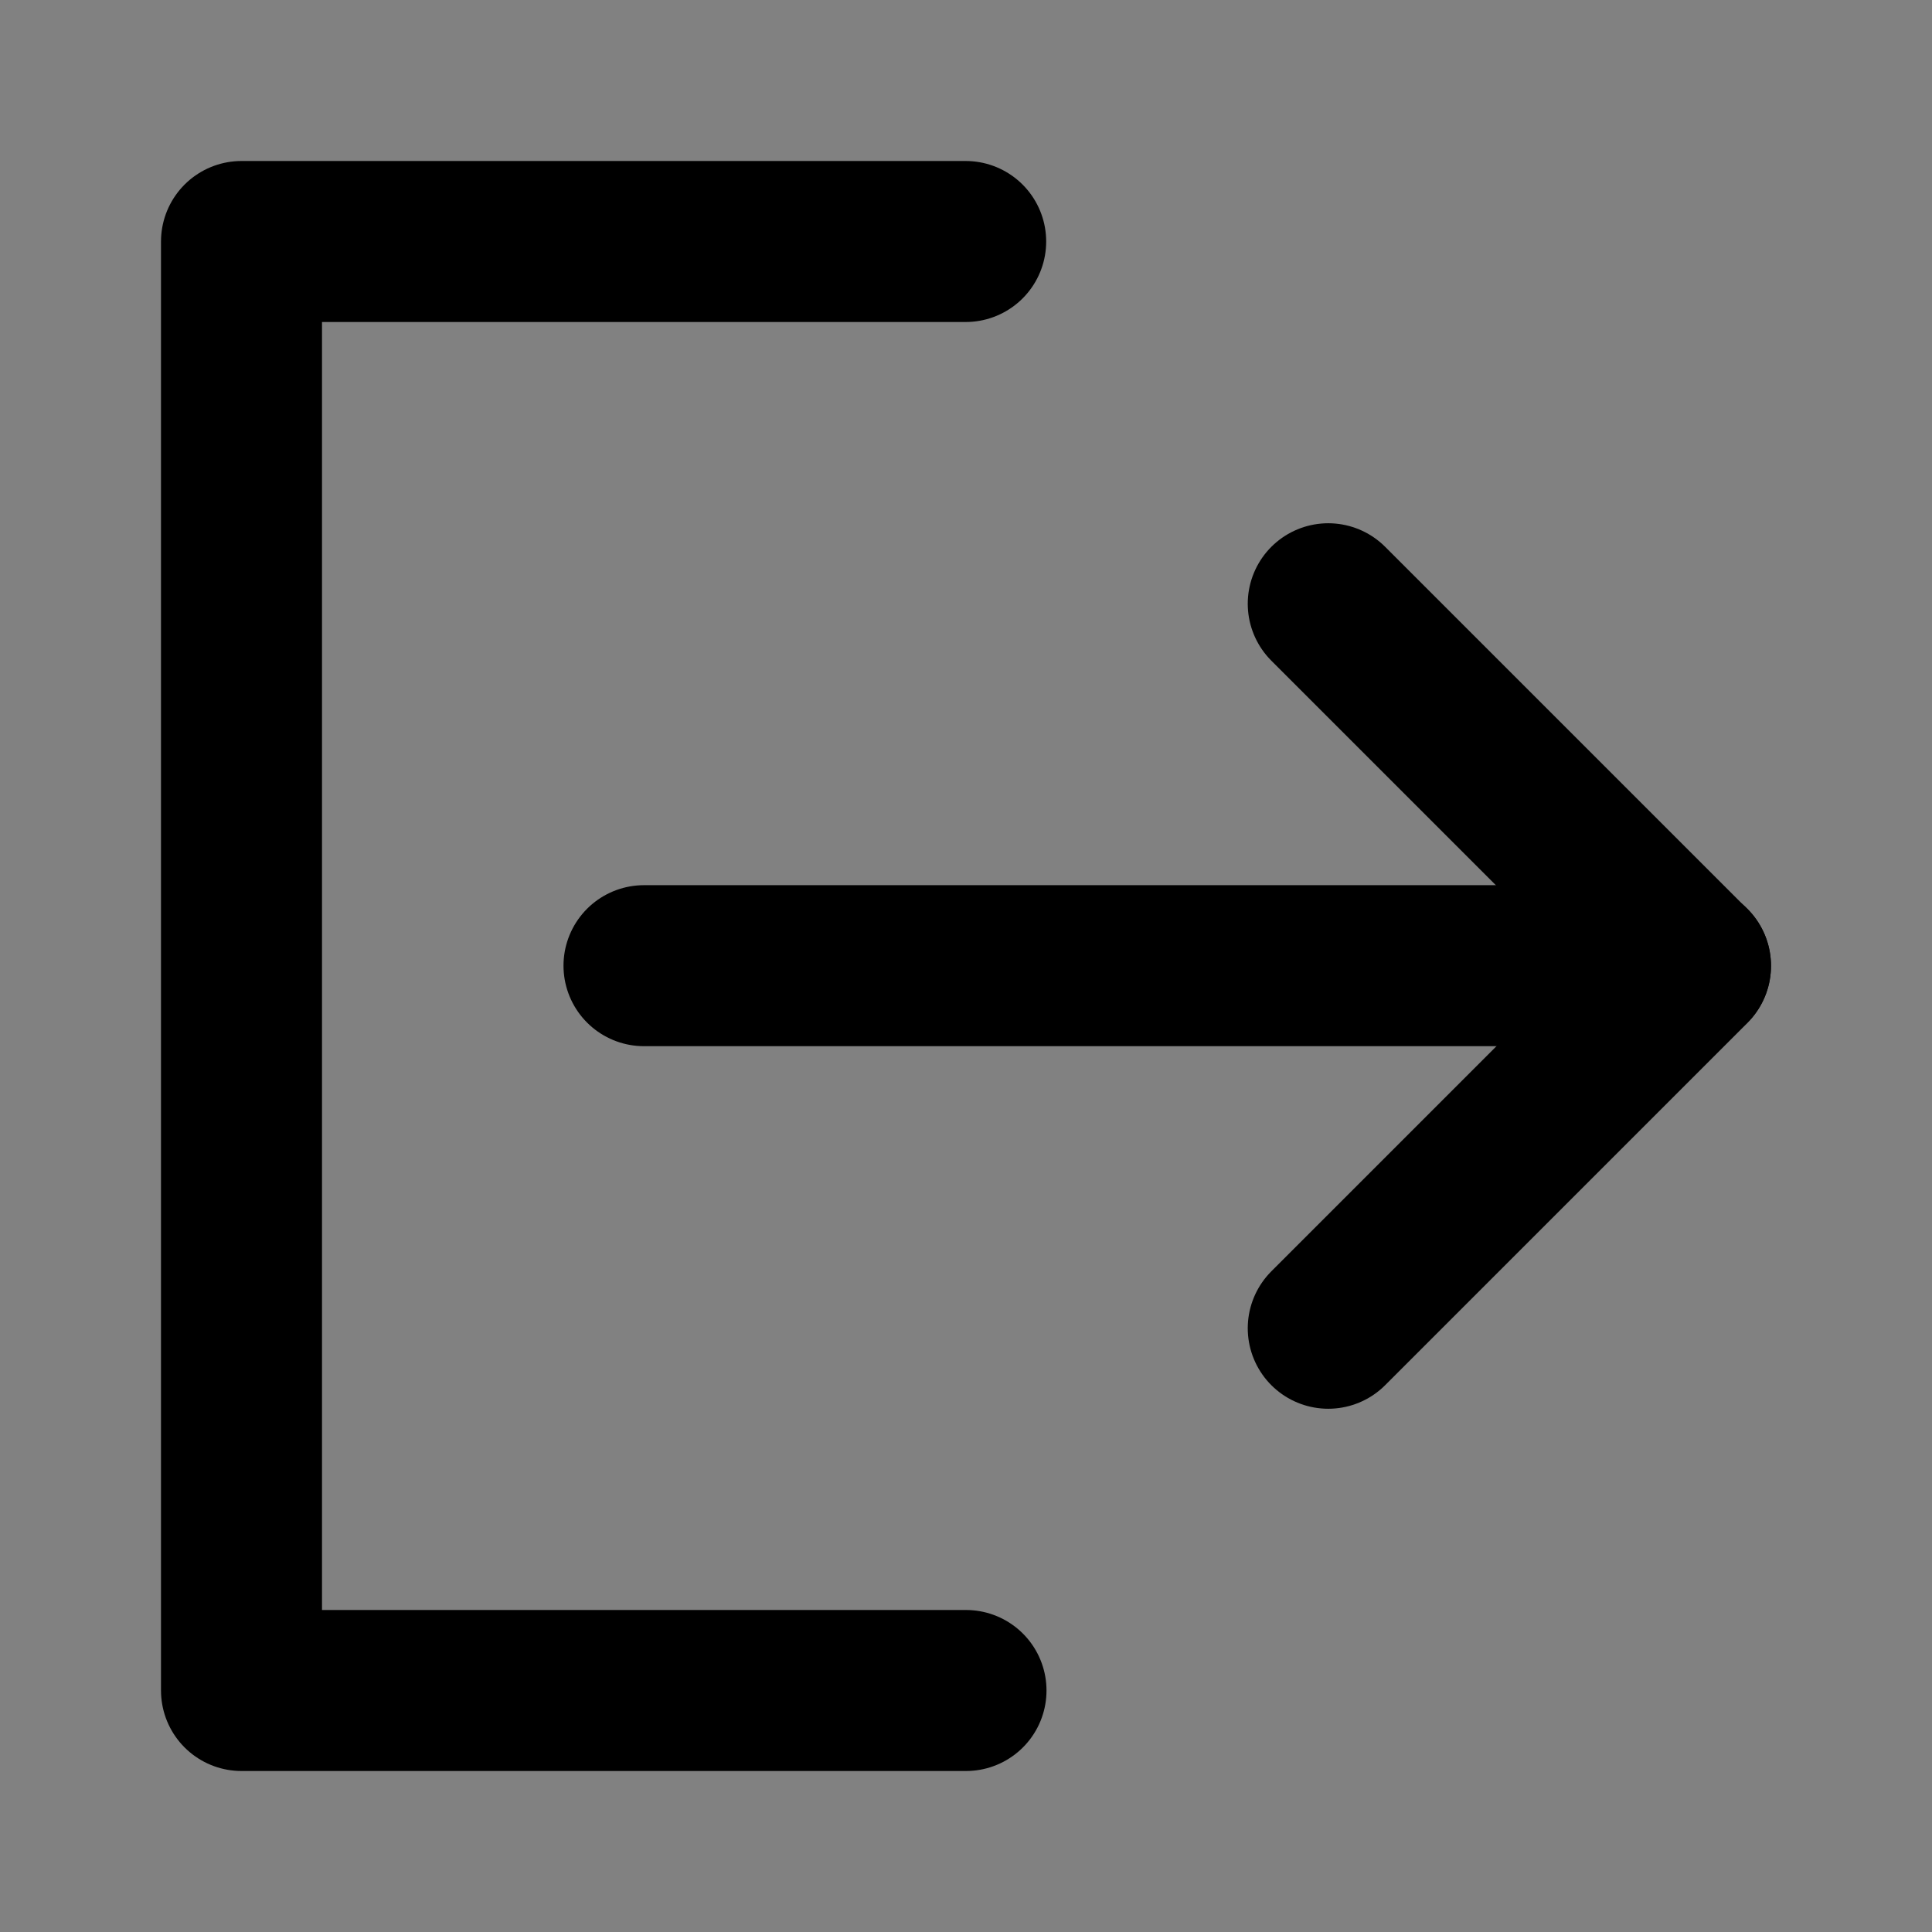
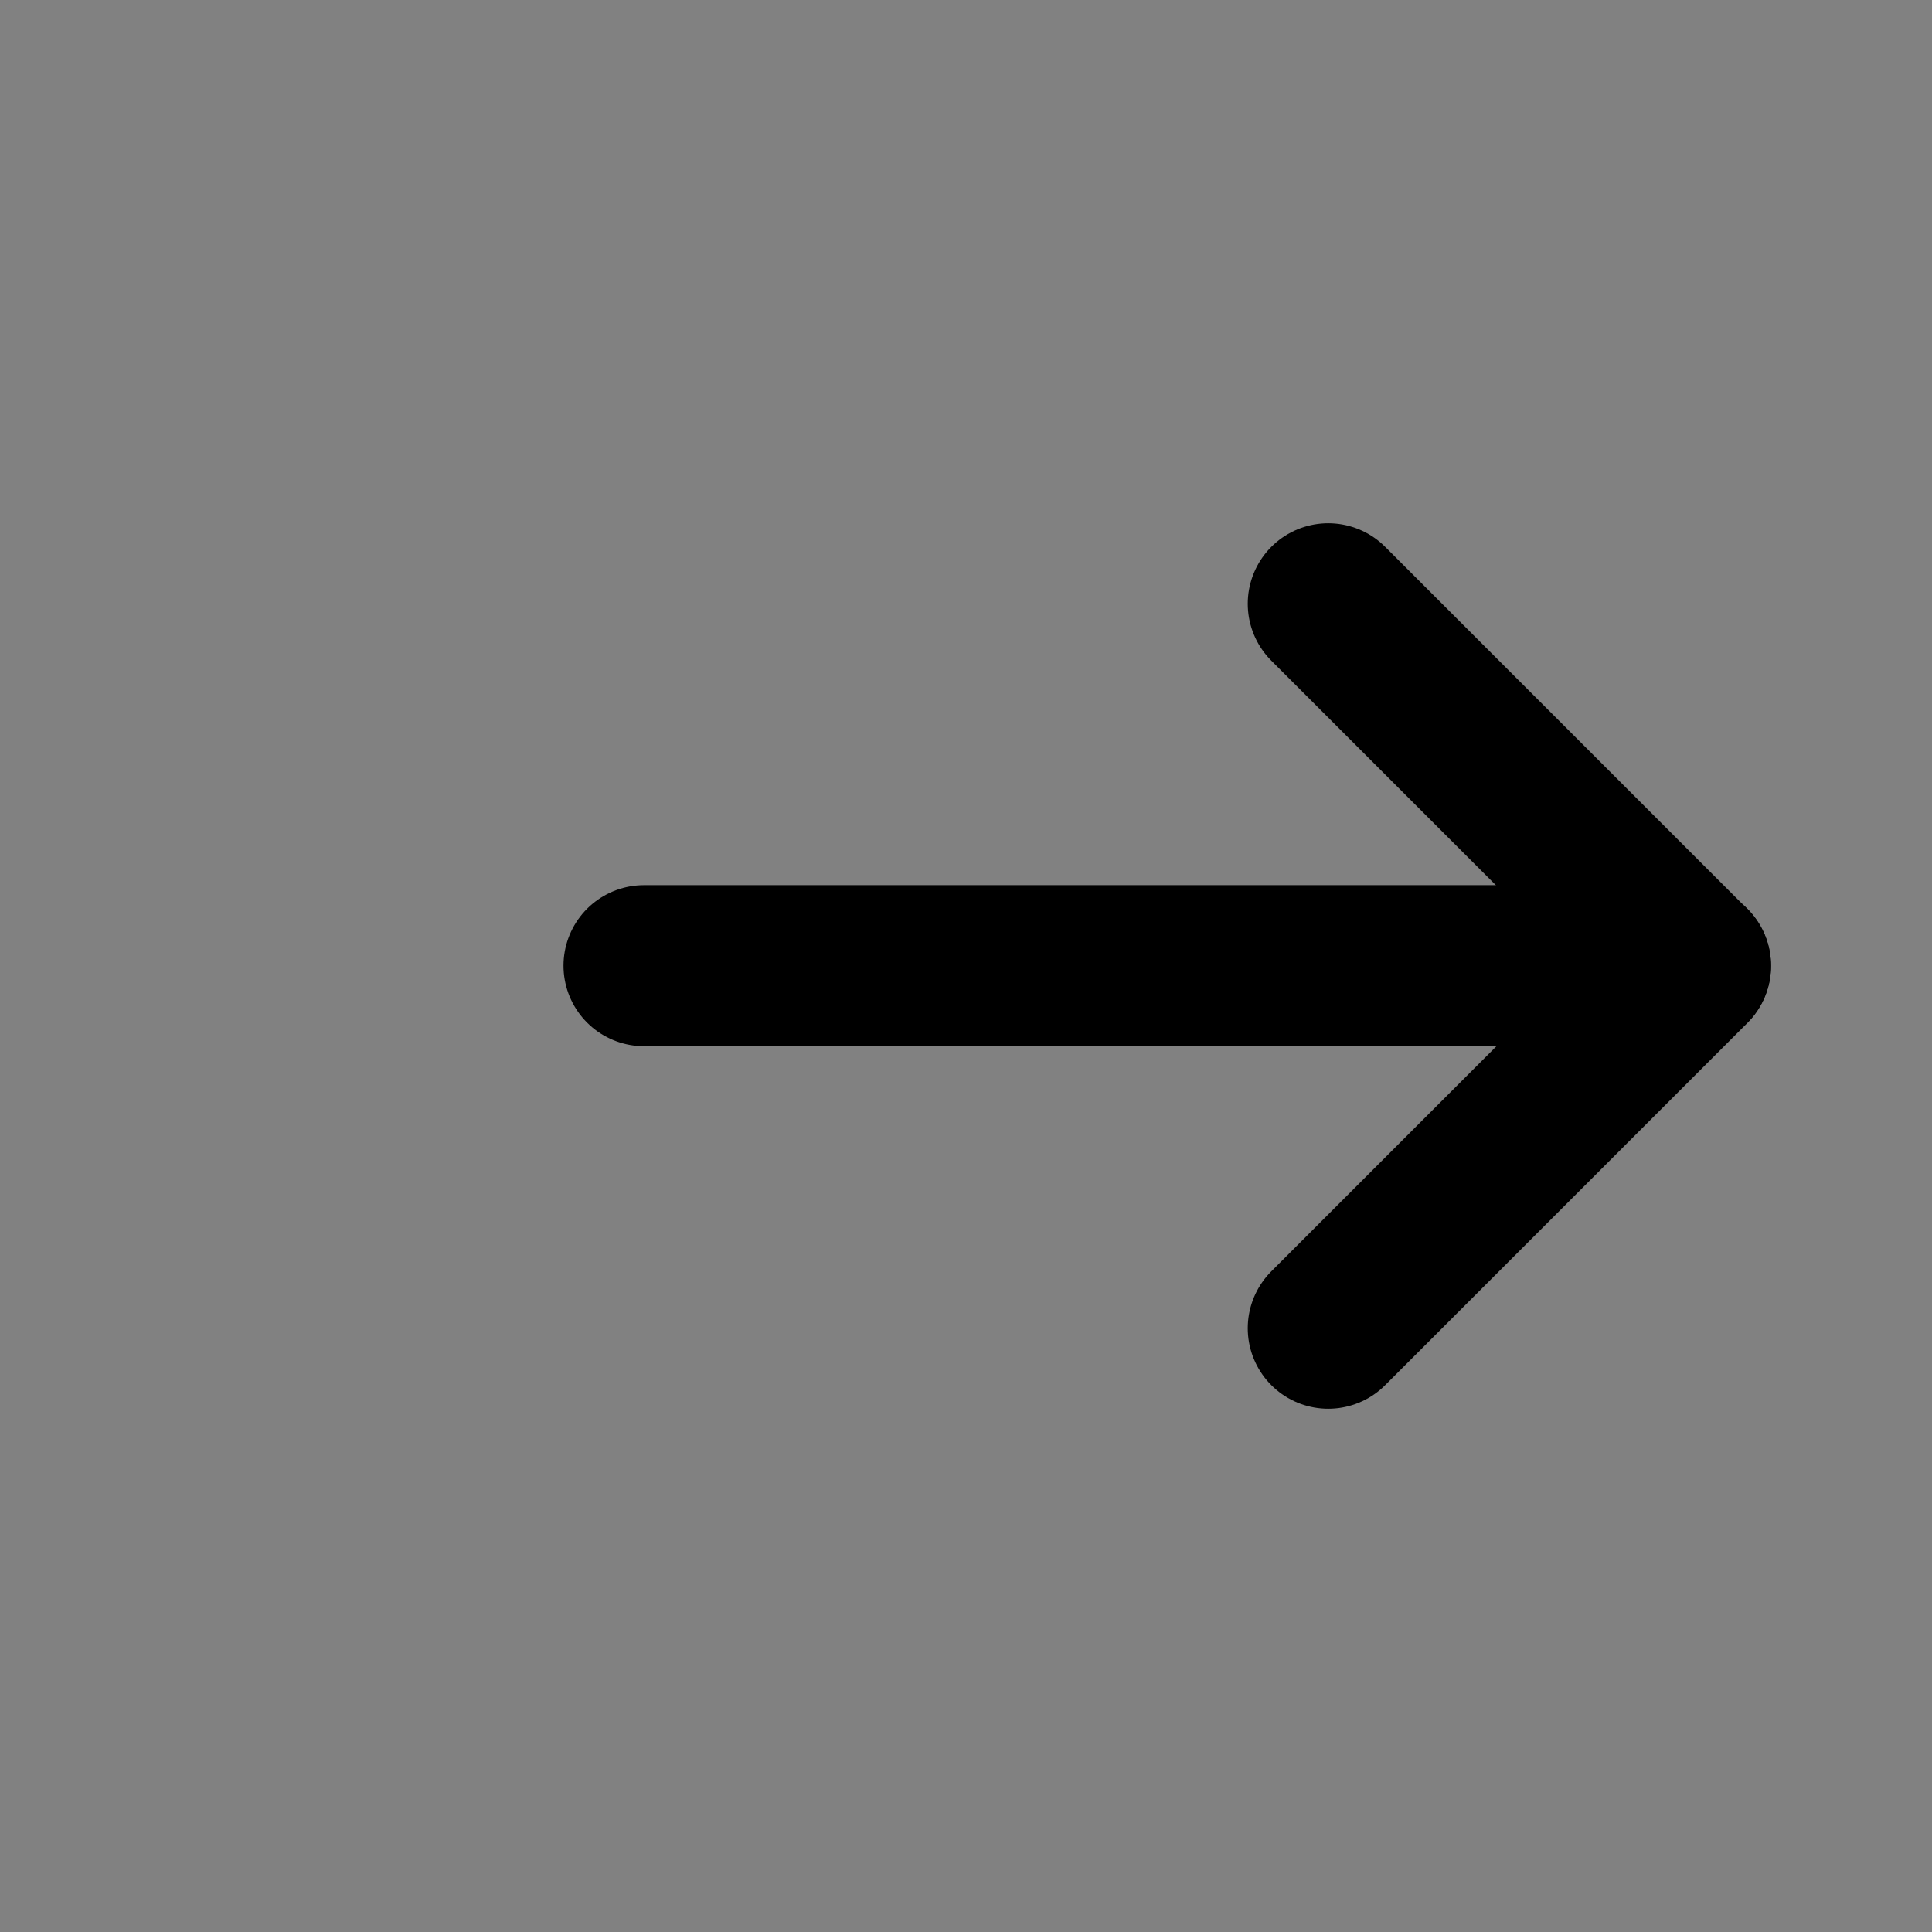
<svg xmlns="http://www.w3.org/2000/svg" width="800px" height="800px" viewBox="0 0 48 48" fill="none">
  <rect x="0" y="0" width="48" height="48" fill="#808080" stroke="none" />
  <rect width="48" height="48" fill="white" fill-opacity="0.01" />
-   <path d="M23.992 6L6 6L6 42H24" stroke="#000000" stroke-width="4" stroke-linecap="round" stroke-linejoin="round" />
  <path d="M33 33L42 24L33 15" stroke="#000000" stroke-width="4" stroke-linecap="round" stroke-linejoin="round" />
  <path d="M16 23.992H42" stroke="#000000" stroke-width="4" stroke-linecap="round" stroke-linejoin="round" />
</svg>